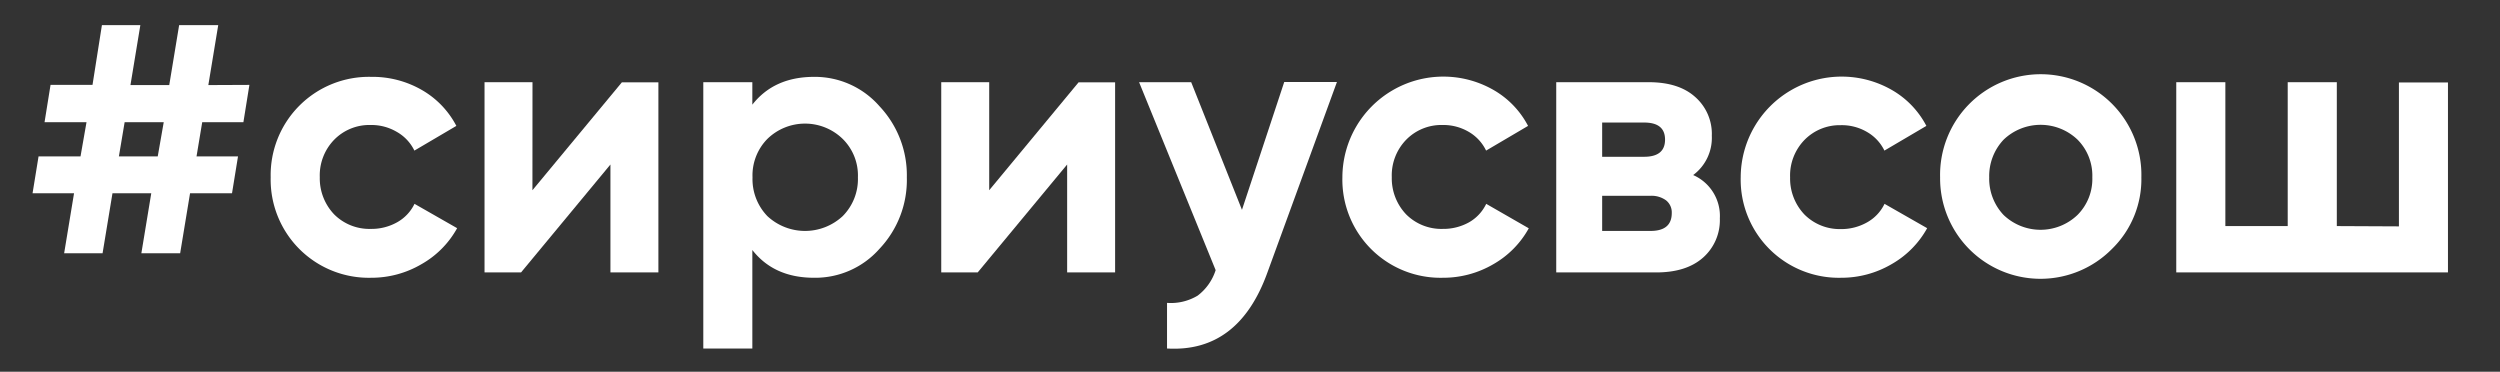
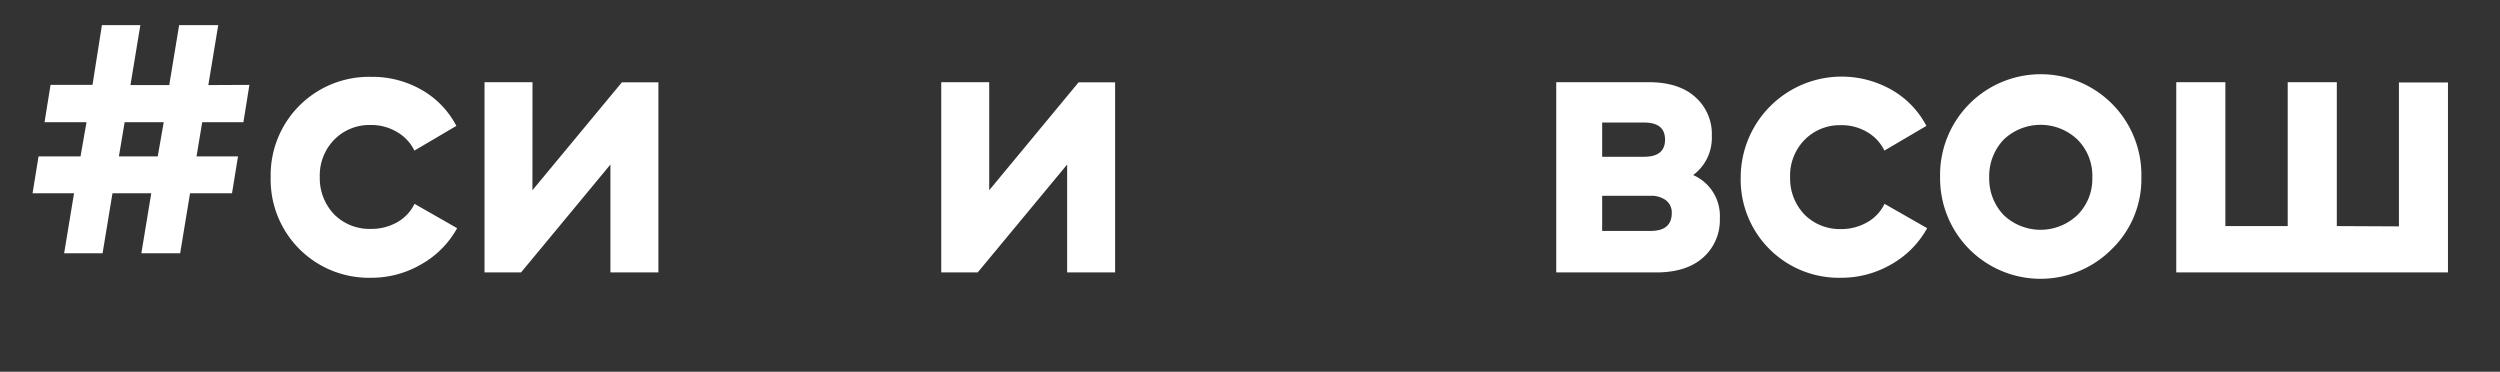
<svg xmlns="http://www.w3.org/2000/svg" id="Слой_1" data-name="Слой 1" viewBox="0 0 417 62">
  <rect x="0" y="0" width="417" height="62" fill="#333333" stroke="none" />
  <defs>
    <style>.cls-1{fill:#fff;}</style>
  </defs>
  <path class="cls-1" d="M41.6,14.16l-1,6.22H33.73l-.95,5.71H39.7l-1,6.15h-7l-1.65,10H23.58l1.65-10H18.76l-1.65,10H10.7l1.65-10H5.43l1-6.15h7l1-5.71h-7l1-6.22h7L17,4.19h6.41l-1.65,10h6.47l1.65-10H36.4l-1.65,10ZM19.83,26.09h6.48l1-5.71H20.79Z" />
  <path class="cls-1" d="M61.91,46.33A16.37,16.37,0,0,1,45.15,29.58,16.39,16.39,0,0,1,61.91,12.82,16.48,16.48,0,0,1,70.35,15a14.78,14.78,0,0,1,5.77,6l-7,4.12A7.2,7.2,0,0,0,66.19,22a8.32,8.32,0,0,0-4.35-1.15,8.21,8.21,0,0,0-6.09,2.45,8.51,8.51,0,0,0-2.41,6.25,8.7,8.7,0,0,0,2.41,6.22,8.29,8.29,0,0,0,6.09,2.41,8.7,8.7,0,0,0,4.41-1.11A7,7,0,0,0,69.14,34l7.11,4.06a15.5,15.5,0,0,1-5.94,6A16.46,16.46,0,0,1,61.91,46.33Z" />
  <path class="cls-1" d="M88.81,31.73l14.92-18h6.09V45.44h-8v-18l-14.91,18H80.82V13.71h8Z" />
-   <path class="cls-1" d="M135.77,12.82a14.32,14.32,0,0,1,10.92,4.89,16.77,16.77,0,0,1,4.57,11.87,16.71,16.71,0,0,1-4.57,11.93,14.28,14.28,0,0,1-10.92,4.82q-6.66,0-10.28-4.63V58.13h-8.18V13.71h8.18v3.75Q129.11,12.83,135.77,12.82ZM128,36.05a9.22,9.22,0,0,0,12.56,0,8.77,8.77,0,0,0,2.54-6.47,8.56,8.56,0,0,0-2.54-6.41,9,9,0,0,0-12.56,0,8.67,8.67,0,0,0-2.48,6.41A8.89,8.89,0,0,0,128,36.05Z" />
  <path class="cls-1" d="M165,31.73l14.91-18H186V45.44h-8v-18l-14.92,18H157V13.71h8Z" />
-   <path class="cls-1" d="M207.16,35l7.05-21.32H223L211.41,45.44q-4.82,13.39-16.75,12.69V50.52a8.67,8.67,0,0,0,5.11-1.21,8.62,8.62,0,0,0,3-4.25L190,13.71h8.69Z" />
-   <path class="cls-1" d="M240.67,46.33a16.37,16.37,0,0,1-16.76-16.75A16.84,16.84,0,0,1,249.11,15a14.78,14.78,0,0,1,5.77,6l-7,4.12A7.2,7.2,0,0,0,245,22a8.32,8.32,0,0,0-4.35-1.15,8.21,8.21,0,0,0-6.09,2.45,8.51,8.51,0,0,0-2.41,6.25,8.7,8.7,0,0,0,2.41,6.22,8.29,8.29,0,0,0,6.09,2.41A8.77,8.77,0,0,0,245,37.1,7,7,0,0,0,247.9,34L255,38.08a15.48,15.48,0,0,1-5.93,6A16.52,16.52,0,0,1,240.67,46.33Z" />
  <path class="cls-1" d="M282.42,29.2a7.44,7.44,0,0,1,4.45,7.23,8.33,8.33,0,0,1-2.8,6.54q-2.79,2.47-7.8,2.47H259.58V13.71H275q5,0,7.74,2.45a8.19,8.19,0,0,1,2.79,6.5A7.72,7.72,0,0,1,282.42,29.2Zm-8.18-8.76h-7v5.71h7c2.32,0,3.49-.95,3.49-2.86S276.56,20.44,274.24,20.44Zm-7,18.08h8.06q3.56,0,3.55-3a2.56,2.56,0,0,0-.95-2.1,4.1,4.1,0,0,0-2.6-.76h-8.06Z" />
  <path class="cls-1" d="M307.11,46.33a16.37,16.37,0,0,1-16.76-16.75A16.84,16.84,0,0,1,315.55,15a14.78,14.78,0,0,1,5.77,6l-7,4.12a7.2,7.2,0,0,0-2.89-3.1A8.32,8.32,0,0,0,307,20.88,8.21,8.21,0,0,0,301,23.33a8.51,8.51,0,0,0-2.41,6.25A8.7,8.7,0,0,0,301,35.8,8.29,8.29,0,0,0,307,38.21a8.7,8.7,0,0,0,4.41-1.11A7,7,0,0,0,314.34,34l7.11,4.06a15.54,15.54,0,0,1-5.93,6A16.52,16.52,0,0,1,307.11,46.33Z" />
  <path class="cls-1" d="M352.29,41.51a16.75,16.75,0,0,1-28.68-11.93,16.79,16.79,0,1,1,33.57,0A16.24,16.24,0,0,1,352.29,41.51ZM334.2,35.86a8.92,8.92,0,0,0,12.32,0A8.5,8.5,0,0,0,349,29.58a8.52,8.52,0,0,0-2.47-6.29,8.92,8.92,0,0,0-12.32,0,8.83,8.83,0,0,0-2.41,6.29A8.8,8.8,0,0,0,334.2,35.86Z" />
  <path class="cls-1" d="M400.14,37.76v-24h8.18V45.44H363V13.71h8.19v24h10.4v-24h8.19v24Z" />
</svg>